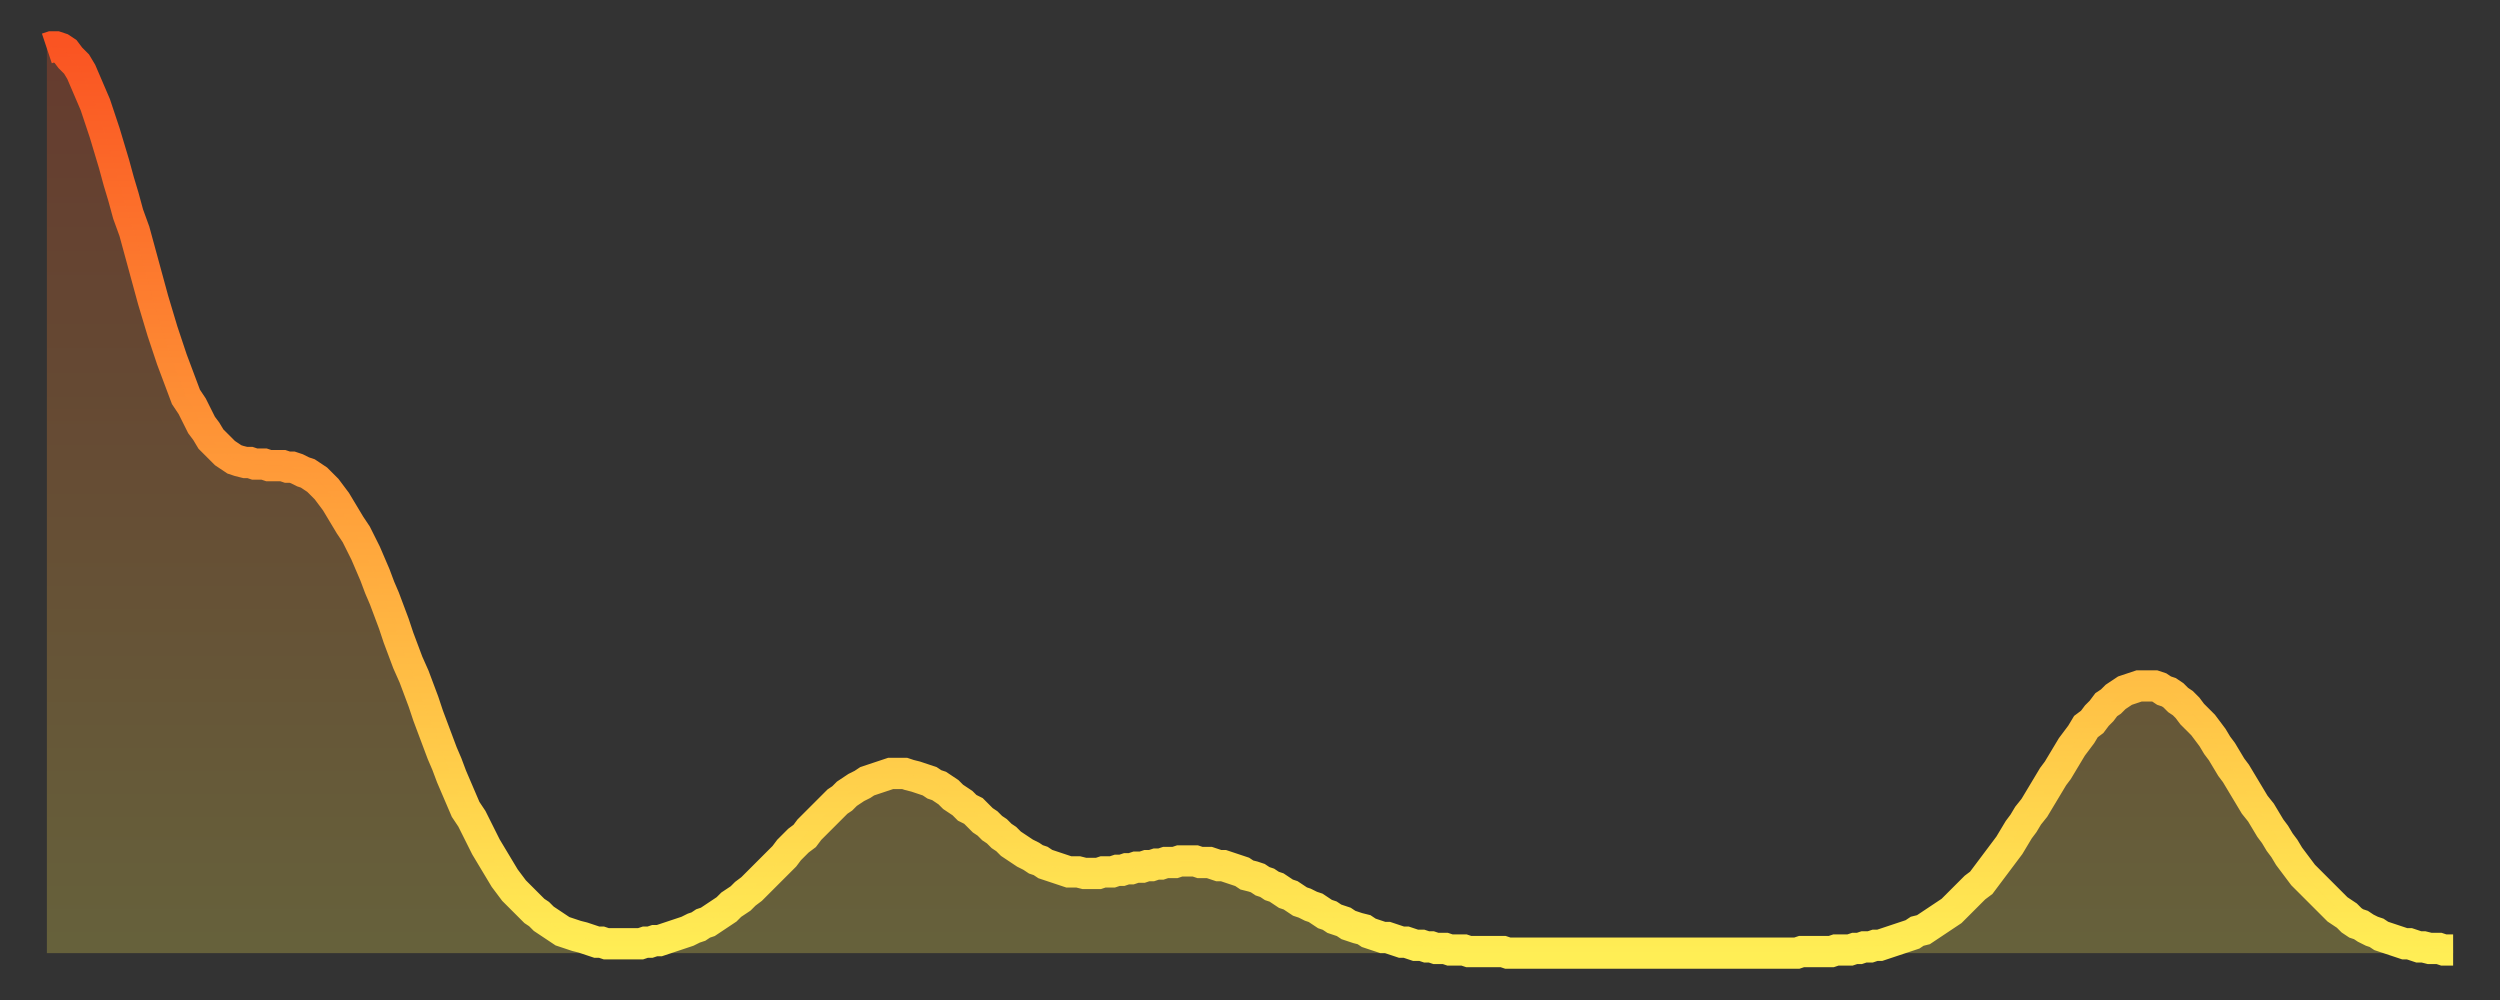
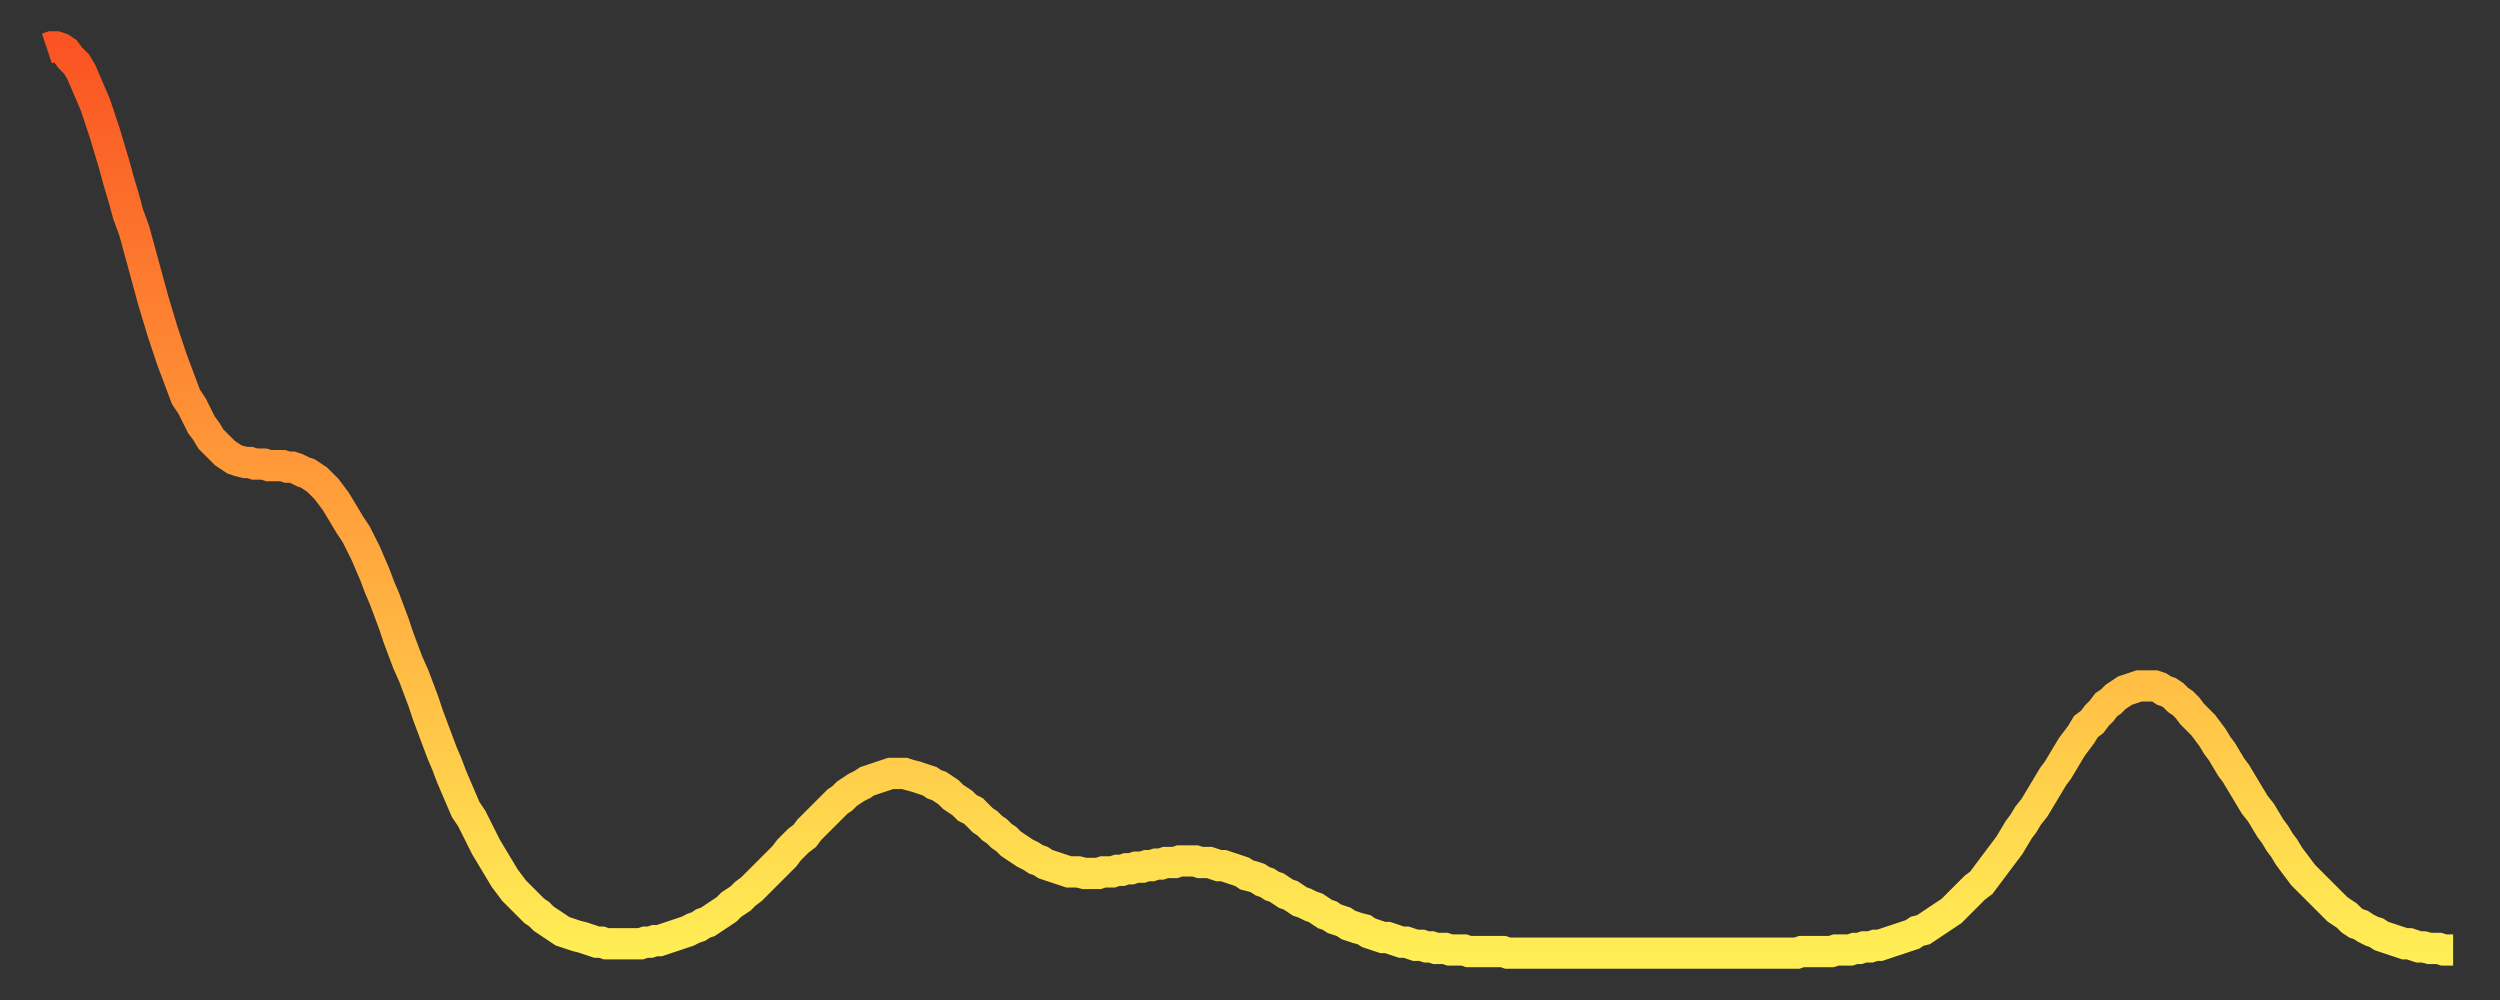
<svg xmlns="http://www.w3.org/2000/svg" baseProfile="full" height="64" version="1.1" width="160">
  <rect width="100%" height="100%" fill="#333333" stroke="none" />
  <defs>
    <linearGradient id="id270074" x1="0" x2="0" y1="0" y2="1">
      <stop offset="0%" stop-color="#fa5422" />
      <stop offset="50%" stop-color="#ff9f3a" />
      <stop offset="100%" stop-color="#ffee55" />
    </linearGradient>
  </defs>
  <g transform="translate(3,3)">
    <g>
      <path d="M 0.0 0.1 0.3 0.0 0.6 0.0 0.9 0.1 1.2 0.3 1.5 0.7 1.9 1.1 2.2 1.6 2.5 2.3 2.8 3.0 3.1 3.7 3.4 4.6 3.7 5.5 4.0 6.5 4.3 7.5 4.6 8.6 4.9 9.6 5.2 10.7 5.6 11.8 5.9 12.9 6.2 14.0 6.5 15.1 6.8 16.2 7.1 17.2 7.4 18.2 7.7 19.1 8.0 20.0 8.3 20.8 8.6 21.6 8.9 22.4 9.3 23.0 9.6 23.6 9.9 24.2 10.2 24.6 10.5 25.1 10.8 25.4 11.1 25.7 11.4 26.0 11.7 26.2 12.0 26.4 12.3 26.5 12.7 26.6 13.0 26.6 13.3 26.7 13.6 26.7 13.9 26.7 14.2 26.8 14.5 26.8 14.8 26.8 15.1 26.8 15.4 26.9 15.7 26.9 16.0 27.0 16.4 27.2 16.7 27.3 17.0 27.5 17.3 27.7 17.6 28.0 17.9 28.3 18.2 28.7 18.5 29.1 18.8 29.6 19.1 30.1 19.4 30.6 19.8 31.2 20.1 31.8 20.4 32.4 20.7 33.1 21.0 33.8 21.3 34.6 21.6 35.3 21.9 36.1 22.2 36.9 22.5 37.8 22.8 38.6 23.1 39.4 23.5 40.3 23.8 41.1 24.1 41.9 24.4 42.8 24.7 43.6 25.0 44.4 25.3 45.2 25.6 45.9 25.9 46.7 26.2 47.4 26.5 48.1 26.8 48.8 27.2 49.4 27.5 50.0 27.8 50.6 28.1 51.2 28.4 51.7 28.7 52.2 29.0 52.7 29.3 53.2 29.6 53.6 29.9 54.0 30.2 54.3 30.6 54.7 30.9 55.0 31.2 55.3 31.5 55.5 31.8 55.8 32.1 56.0 32.4 56.2 32.7 56.4 33.0 56.6 33.3 56.7 33.6 56.8 33.9 56.9 34.3 57.0 34.6 57.1 34.9 57.2 35.2 57.3 35.5 57.3 35.8 57.4 36.1 57.4 36.4 57.4 36.7 57.4 37.0 57.4 37.3 57.4 37.7 57.4 38.0 57.4 38.3 57.3 38.6 57.3 38.9 57.2 39.2 57.2 39.5 57.1 39.8 57.0 40.1 56.9 40.4 56.8 40.7 56.7 41.0 56.6 41.4 56.4 41.7 56.3 42.0 56.1 42.3 56.0 42.6 55.8 42.9 55.6 43.2 55.4 43.5 55.2 43.8 54.9 44.1 54.7 44.4 54.5 44.7 54.2 45.1 53.9 45.4 53.6 45.7 53.3 46.0 53.0 46.3 52.7 46.6 52.4 46.9 52.1 47.2 51.8 47.5 51.4 47.8 51.1 48.1 50.8 48.5 50.5 48.8 50.1 49.1 49.8 49.4 49.5 49.7 49.2 50.0 48.9 50.3 48.6 50.6 48.3 50.9 48.1 51.2 47.8 51.5 47.6 51.8 47.4 52.2 47.2 52.5 47.0 52.8 46.9 53.1 46.8 53.4 46.7 53.7 46.6 54.0 46.5 54.3 46.5 54.6 46.5 54.9 46.5 55.2 46.6 55.6 46.7 55.9 46.8 56.2 46.9 56.5 47.0 56.8 47.2 57.1 47.3 57.4 47.5 57.7 47.7 58.0 48.0 58.3 48.2 58.6 48.4 58.9 48.7 59.3 48.9 59.6 49.2 59.9 49.5 60.2 49.7 60.5 50.0 60.8 50.2 61.1 50.5 61.4 50.7 61.7 51.0 62.0 51.2 62.3 51.4 62.6 51.6 63.0 51.8 63.3 52.0 63.6 52.1 63.9 52.3 64.2 52.4 64.5 52.5 64.8 52.6 65.1 52.7 65.4 52.8 65.7 52.8 66.0 52.8 66.4 52.9 66.7 52.9 67.0 52.9 67.3 52.9 67.6 52.8 67.9 52.8 68.2 52.8 68.5 52.7 68.8 52.7 69.1 52.6 69.4 52.6 69.7 52.5 70.1 52.5 70.4 52.4 70.7 52.4 71.0 52.3 71.3 52.3 71.6 52.2 71.9 52.2 72.2 52.2 72.5 52.1 72.8 52.1 73.1 52.1 73.5 52.1 73.8 52.2 74.1 52.2 74.4 52.2 74.7 52.3 75.0 52.4 75.3 52.4 75.6 52.5 75.9 52.6 76.2 52.7 76.5 52.8 76.8 53.0 77.2 53.1 77.5 53.2 77.8 53.4 78.1 53.5 78.4 53.7 78.7 53.8 79.0 54.0 79.3 54.2 79.6 54.3 79.9 54.5 80.2 54.7 80.5 54.8 80.9 55.0 81.2 55.1 81.5 55.3 81.8 55.5 82.1 55.6 82.4 55.8 82.7 55.9 83.0 56.0 83.3 56.2 83.6 56.3 83.9 56.4 84.3 56.5 84.6 56.7 84.9 56.8 85.2 56.9 85.5 57.0 85.8 57.0 86.1 57.1 86.4 57.2 86.7 57.3 87.0 57.3 87.3 57.4 87.6 57.5 88.0 57.5 88.3 57.6 88.6 57.6 88.9 57.7 89.2 57.7 89.5 57.7 89.8 57.8 90.1 57.8 90.4 57.8 90.7 57.8 91.0 57.9 91.4 57.9 91.7 57.9 92.0 57.9 92.3 57.9 92.6 57.9 92.9 57.9 93.2 57.9 93.5 58.0 93.8 58.0 94.1 58.0 94.4 58.0 94.7 58.0 95.1 58.0 95.4 58.0 95.7 58.0 96.0 58.0 96.3 58.0 96.6 58.0 96.9 58.0 97.2 58.0 97.5 58.0 97.8 58.0 98.1 58.0 98.4 58.0 98.8 58.0 99.1 58.0 99.4 58.0 99.7 58.0 100.0 58.0 100.3 58.0 100.6 58.0 100.9 58.0 101.2 58.0 101.5 58.0 101.8 58.0 102.2 58.0 102.5 58.0 102.8 58.0 103.1 58.0 103.4 58.0 103.7 58.0 104.0 58.0 104.3 58.0 104.6 58.0 104.9 58.0 105.2 58.0 105.5 58.0 105.9 58.0 106.2 58.0 106.5 58.0 106.8 58.0 107.1 58.0 107.4 58.0 107.7 58.0 108.0 58.0 108.3 58.0 108.6 58.0 108.9 58.0 109.3 58.0 109.6 58.0 109.9 58.0 110.2 58.0 110.5 58.0 110.8 58.0 111.1 58.0 111.4 58.0 111.7 58.0 112.0 58.0 112.3 57.9 112.6 57.9 113.0 57.9 113.3 57.9 113.6 57.9 113.9 57.9 114.2 57.9 114.5 57.8 114.8 57.8 115.1 57.8 115.4 57.8 115.7 57.7 116.0 57.7 116.3 57.6 116.7 57.6 117.0 57.5 117.3 57.5 117.6 57.4 117.9 57.3 118.2 57.2 118.5 57.1 118.8 57.0 119.1 56.9 119.4 56.8 119.7 56.6 120.1 56.5 120.4 56.3 120.7 56.1 121.0 55.9 121.3 55.7 121.6 55.5 121.9 55.3 122.2 55.0 122.5 54.7 122.8 54.4 123.1 54.1 123.4 53.8 123.8 53.5 124.1 53.1 124.4 52.7 124.7 52.3 125.0 51.9 125.3 51.5 125.6 51.1 125.9 50.6 126.2 50.1 126.5 49.7 126.8 49.2 127.2 48.7 127.5 48.2 127.8 47.7 128.1 47.2 128.4 46.7 128.7 46.3 129.0 45.8 129.3 45.3 129.6 44.8 129.9 44.4 130.2 44.0 130.5 43.5 130.9 43.2 131.2 42.8 131.5 42.5 131.8 42.1 132.1 41.9 132.4 41.6 132.7 41.4 133.0 41.2 133.3 41.1 133.6 41.0 133.9 40.9 134.2 40.9 134.6 40.9 134.9 40.9 135.2 41.0 135.5 41.2 135.8 41.3 136.1 41.5 136.4 41.8 136.7 42.0 137.0 42.3 137.3 42.7 137.6 43.0 138.0 43.4 138.3 43.8 138.6 44.2 138.9 44.7 139.2 45.1 139.5 45.6 139.8 46.1 140.1 46.5 140.4 47.0 140.7 47.5 141.0 48.0 141.3 48.5 141.7 49.0 142.0 49.5 142.3 50.0 142.6 50.4 142.9 50.9 143.2 51.3 143.5 51.8 143.8 52.2 144.1 52.6 144.4 53.0 144.7 53.3 145.1 53.7 145.4 54.0 145.7 54.3 146.0 54.6 146.3 54.9 146.6 55.2 146.9 55.4 147.2 55.6 147.5 55.9 147.8 56.1 148.1 56.2 148.4 56.4 148.8 56.6 149.1 56.7 149.4 56.9 149.7 57.0 150.0 57.1 150.3 57.2 150.6 57.3 150.9 57.4 151.2 57.4 151.5 57.5 151.8 57.6 152.1 57.6 152.5 57.7 152.8 57.7 153.1 57.7 153.4 57.8 153.7 57.8 154.0 57.8" fill="none" id="graph-curve" opacity="1" stroke="url(#id270074)" stroke-width="2" />
-       <path d="M 0 58 L 0.0 0.1 0.3 0.0 0.6 0.0 0.9 0.1 1.2 0.3 1.5 0.7 1.9 1.1 2.2 1.6 2.5 2.3 2.8 3.0 3.1 3.7 3.4 4.6 3.7 5.5 4.0 6.5 4.3 7.5 4.6 8.6 4.9 9.6 5.2 10.7 5.6 11.8 5.9 12.9 6.2 14.0 6.5 15.1 6.8 16.2 7.1 17.2 7.4 18.2 7.7 19.1 8.0 20.0 8.3 20.8 8.6 21.6 8.9 22.4 9.3 23.0 9.6 23.6 9.9 24.2 10.2 24.6 10.5 25.1 10.8 25.4 11.1 25.7 11.4 26.0 11.7 26.2 12.0 26.4 12.3 26.5 12.7 26.6 13.0 26.6 13.3 26.7 13.6 26.7 13.9 26.7 14.2 26.8 14.5 26.8 14.8 26.8 15.1 26.8 15.4 26.9 15.7 26.9 16.0 27.0 16.4 27.2 16.7 27.3 17.0 27.5 17.3 27.7 17.6 28.0 17.9 28.3 18.2 28.7 18.5 29.1 18.8 29.6 19.1 30.1 19.4 30.6 19.8 31.2 20.1 31.8 20.4 32.4 20.7 33.1 21.0 33.8 21.3 34.6 21.6 35.3 21.9 36.1 22.2 36.9 22.5 37.8 22.8 38.6 23.1 39.4 23.5 40.3 23.8 41.1 24.1 41.9 24.4 42.8 24.7 43.6 25.0 44.4 25.3 45.2 25.6 45.9 25.9 46.7 26.2 47.4 26.5 48.1 26.8 48.8 27.2 49.4 27.5 50.0 27.8 50.6 28.1 51.2 28.4 51.7 28.7 52.2 29.0 52.7 29.3 53.2 29.6 53.6 29.9 54.0 30.2 54.3 30.6 54.7 30.9 55.0 31.2 55.3 31.5 55.5 31.8 55.8 32.1 56.0 32.4 56.2 32.7 56.4 33.0 56.6 33.3 56.7 33.6 56.8 33.9 56.9 34.3 57.0 34.6 57.1 34.9 57.2 35.2 57.3 35.5 57.3 35.8 57.4 36.1 57.4 36.4 57.4 36.7 57.4 37.0 57.4 37.3 57.4 37.7 57.4 38.0 57.4 38.3 57.3 38.6 57.3 38.9 57.2 39.2 57.2 39.5 57.1 39.8 57.0 40.1 56.9 40.4 56.8 40.7 56.7 41.0 56.6 41.4 56.4 41.7 56.3 42.0 56.1 42.3 56.0 42.6 55.8 42.9 55.6 43.2 55.4 43.5 55.2 43.8 54.9 44.1 54.7 44.4 54.5 44.7 54.2 45.1 53.9 45.4 53.6 45.7 53.3 46.0 53.0 46.3 52.7 46.6 52.4 46.9 52.1 47.2 51.8 47.5 51.4 47.8 51.1 48.1 50.8 48.5 50.5 48.8 50.1 49.1 49.8 49.4 49.5 49.7 49.2 50.0 48.9 50.3 48.6 50.6 48.3 50.9 48.1 51.2 47.8 51.5 47.6 51.8 47.4 52.2 47.2 52.5 47.0 52.8 46.9 53.1 46.8 53.4 46.7 53.7 46.6 54.0 46.5 54.3 46.5 54.6 46.5 54.9 46.5 55.2 46.6 55.6 46.7 55.9 46.8 56.2 46.9 56.5 47.0 56.8 47.2 57.1 47.3 57.4 47.5 57.7 47.7 58.0 48.0 58.3 48.2 58.6 48.4 58.9 48.7 59.3 48.9 59.6 49.2 59.9 49.5 60.2 49.7 60.5 50.0 60.8 50.2 61.1 50.5 61.4 50.7 61.7 51.0 62.0 51.2 62.3 51.4 62.6 51.6 63.0 51.8 63.3 52.0 63.6 52.1 63.9 52.3 64.2 52.4 64.5 52.5 64.8 52.6 65.1 52.7 65.4 52.8 65.7 52.8 66.0 52.8 66.4 52.9 66.7 52.9 67.0 52.9 67.3 52.9 67.6 52.8 67.9 52.8 68.2 52.8 68.5 52.7 68.8 52.7 69.1 52.6 69.4 52.6 69.7 52.5 70.1 52.5 70.4 52.4 70.7 52.4 71.0 52.3 71.3 52.3 71.6 52.2 71.9 52.2 72.2 52.2 72.5 52.1 72.8 52.1 73.1 52.1 73.5 52.1 73.8 52.2 74.1 52.2 74.4 52.2 74.7 52.3 75.0 52.4 75.3 52.4 75.6 52.5 75.9 52.6 76.2 52.7 76.5 52.8 76.8 53.0 77.2 53.1 77.5 53.2 77.8 53.4 78.1 53.5 78.4 53.7 78.7 53.8 79.0 54.0 79.3 54.2 79.6 54.3 79.9 54.5 80.2 54.7 80.5 54.8 80.9 55.0 81.2 55.1 81.5 55.3 81.8 55.5 82.1 55.6 82.4 55.8 82.7 55.9 83.0 56.0 83.3 56.2 83.6 56.3 83.9 56.4 84.3 56.5 84.6 56.7 84.9 56.8 85.2 56.9 85.5 57.0 85.8 57.0 86.1 57.1 86.4 57.2 86.7 57.3 87.0 57.3 87.3 57.4 87.6 57.5 88.0 57.5 88.3 57.6 88.6 57.6 88.9 57.7 89.2 57.7 89.5 57.7 89.8 57.8 90.1 57.8 90.4 57.8 90.7 57.8 91.0 57.9 91.4 57.9 91.7 57.9 92.0 57.9 92.3 57.9 92.6 57.9 92.9 57.9 93.2 57.9 93.5 58.0 93.8 58.0 94.1 58.0 94.4 58.0 94.7 58.0 95.1 58.0 95.4 58.0 95.7 58.0 96.0 58.0 96.3 58.0 96.6 58.0 96.9 58.0 97.2 58.0 97.5 58.0 97.8 58.0 98.1 58.0 98.4 58.0 98.8 58.0 99.1 58.0 99.4 58.0 99.7 58.0 100.0 58.0 100.3 58.0 100.6 58.0 100.9 58.0 101.2 58.0 101.5 58.0 101.8 58.0 102.2 58.0 102.5 58.0 102.8 58.0 103.1 58.0 103.4 58.0 103.7 58.0 104.0 58.0 104.3 58.0 104.6 58.0 104.9 58.0 105.2 58.0 105.5 58.0 105.9 58.0 106.2 58.0 106.5 58.0 106.8 58.0 107.1 58.0 107.4 58.0 107.7 58.0 108.0 58.0 108.3 58.0 108.6 58.0 108.9 58.0 109.3 58.0 109.6 58.0 109.9 58.0 110.2 58.0 110.5 58.0 110.8 58.0 111.1 58.0 111.4 58.0 111.7 58.0 112.0 58.0 112.3 57.9 112.6 57.9 113.0 57.9 113.3 57.9 113.6 57.9 113.9 57.9 114.2 57.9 114.5 57.8 114.8 57.8 115.1 57.8 115.4 57.8 115.7 57.7 116.0 57.7 116.3 57.6 116.7 57.6 117.0 57.5 117.3 57.5 117.6 57.4 117.9 57.3 118.2 57.2 118.5 57.1 118.8 57.0 119.1 56.9 119.4 56.8 119.7 56.6 120.1 56.5 120.4 56.3 120.7 56.1 121.0 55.9 121.3 55.7 121.6 55.5 121.9 55.3 122.2 55.0 122.5 54.7 122.8 54.4 123.1 54.1 123.4 53.8 123.8 53.5 124.1 53.1 124.4 52.7 124.7 52.3 125.0 51.9 125.3 51.5 125.6 51.1 125.9 50.6 126.2 50.1 126.5 49.7 126.8 49.2 127.2 48.7 127.5 48.2 127.8 47.7 128.1 47.2 128.4 46.7 128.7 46.3 129.0 45.8 129.3 45.3 129.6 44.8 129.9 44.4 130.2 44.0 130.5 43.5 130.9 43.2 131.2 42.8 131.5 42.5 131.8 42.1 132.1 41.9 132.4 41.6 132.7 41.4 133.0 41.2 133.3 41.1 133.6 41.0 133.9 40.9 134.2 40.9 134.6 40.9 134.9 40.9 135.2 41.0 135.5 41.2 135.8 41.3 136.1 41.5 136.4 41.8 136.7 42.0 137.0 42.3 137.3 42.7 137.6 43.0 138.0 43.4 138.3 43.8 138.6 44.2 138.9 44.7 139.2 45.1 139.5 45.6 139.8 46.1 140.1 46.5 140.4 47.0 140.7 47.5 141.0 48.0 141.3 48.5 141.7 49.0 142.0 49.5 142.3 50.0 142.6 50.4 142.9 50.9 143.2 51.3 143.5 51.8 143.8 52.2 144.1 52.6 144.4 53.0 144.7 53.3 145.1 53.7 145.4 54.0 145.7 54.3 146.0 54.6 146.3 54.9 146.6 55.2 146.9 55.4 147.2 55.6 147.5 55.9 147.8 56.1 148.1 56.2 148.4 56.4 148.8 56.6 149.1 56.7 149.4 56.9 149.7 57.0 150.0 57.1 150.3 57.2 150.6 57.3 150.9 57.4 151.2 57.4 151.5 57.5 151.8 57.6 152.1 57.6 152.5 57.7 152.8 57.7 153.1 57.7 153.4 57.8 153.7 57.8 154.0 57.8 154 58" fill="url(#id270074)" fill-opacity=".25" id="graph-shadow" />
    </g>
  </g>
</svg>